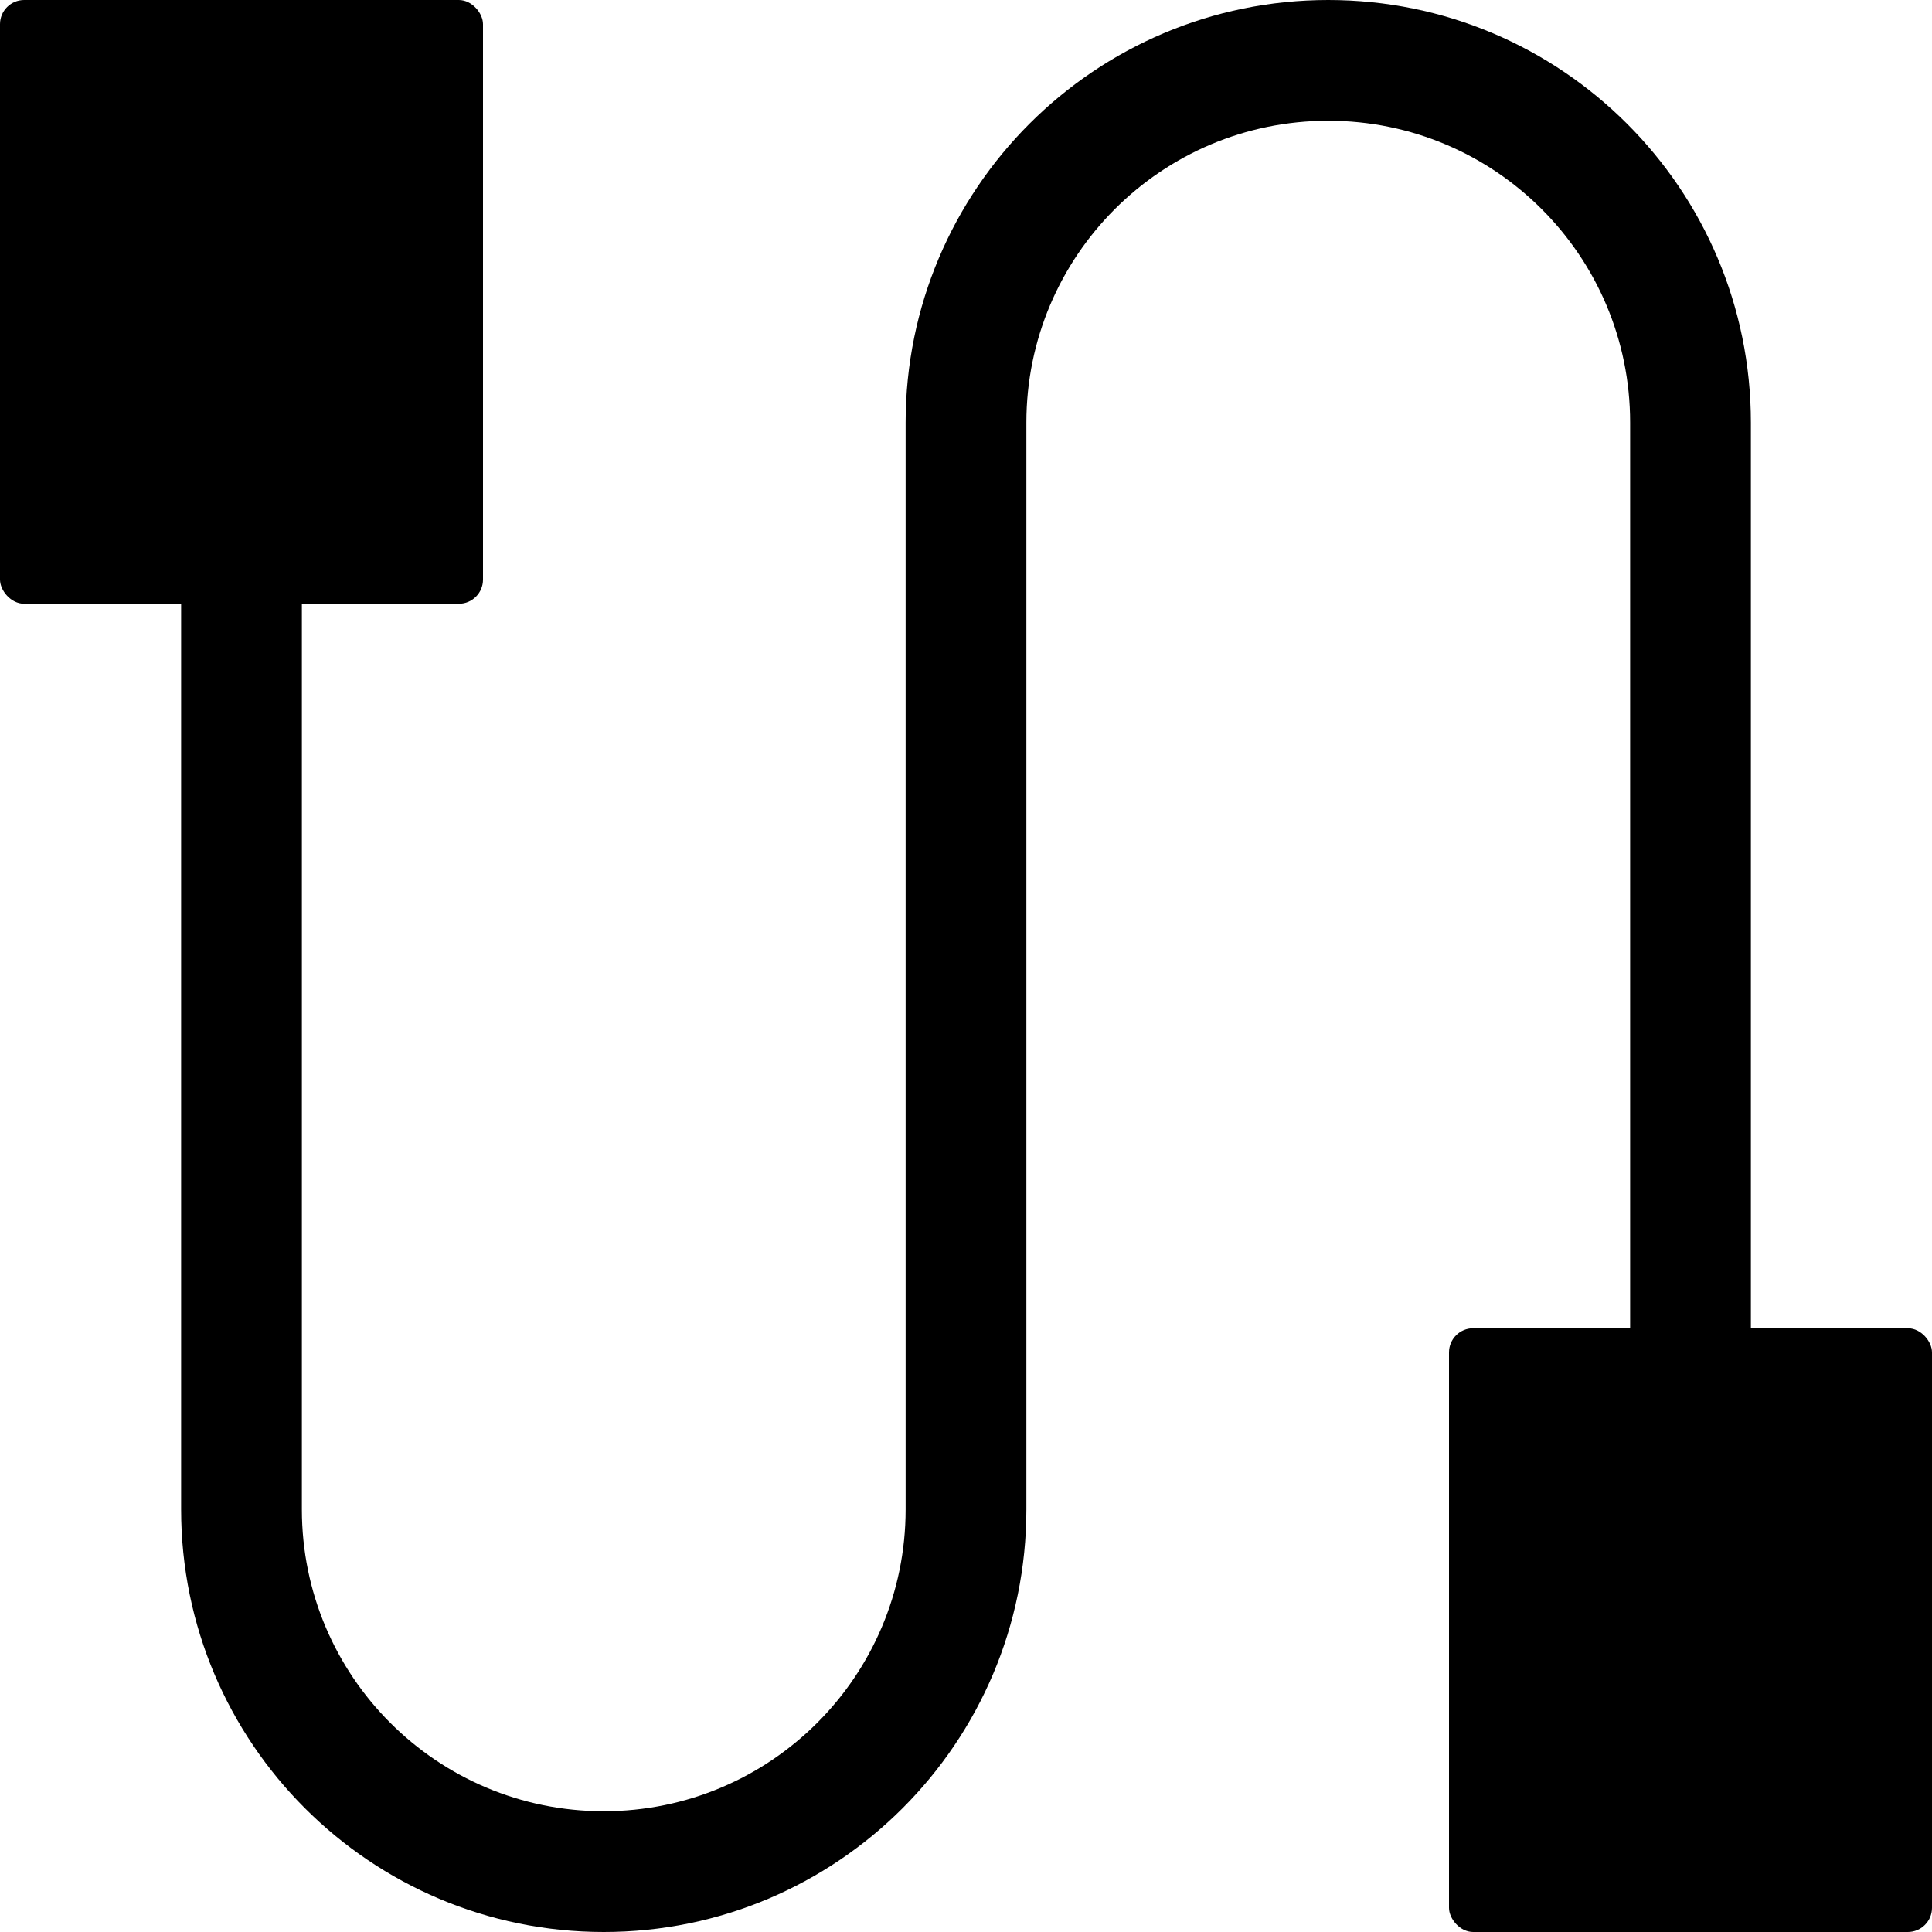
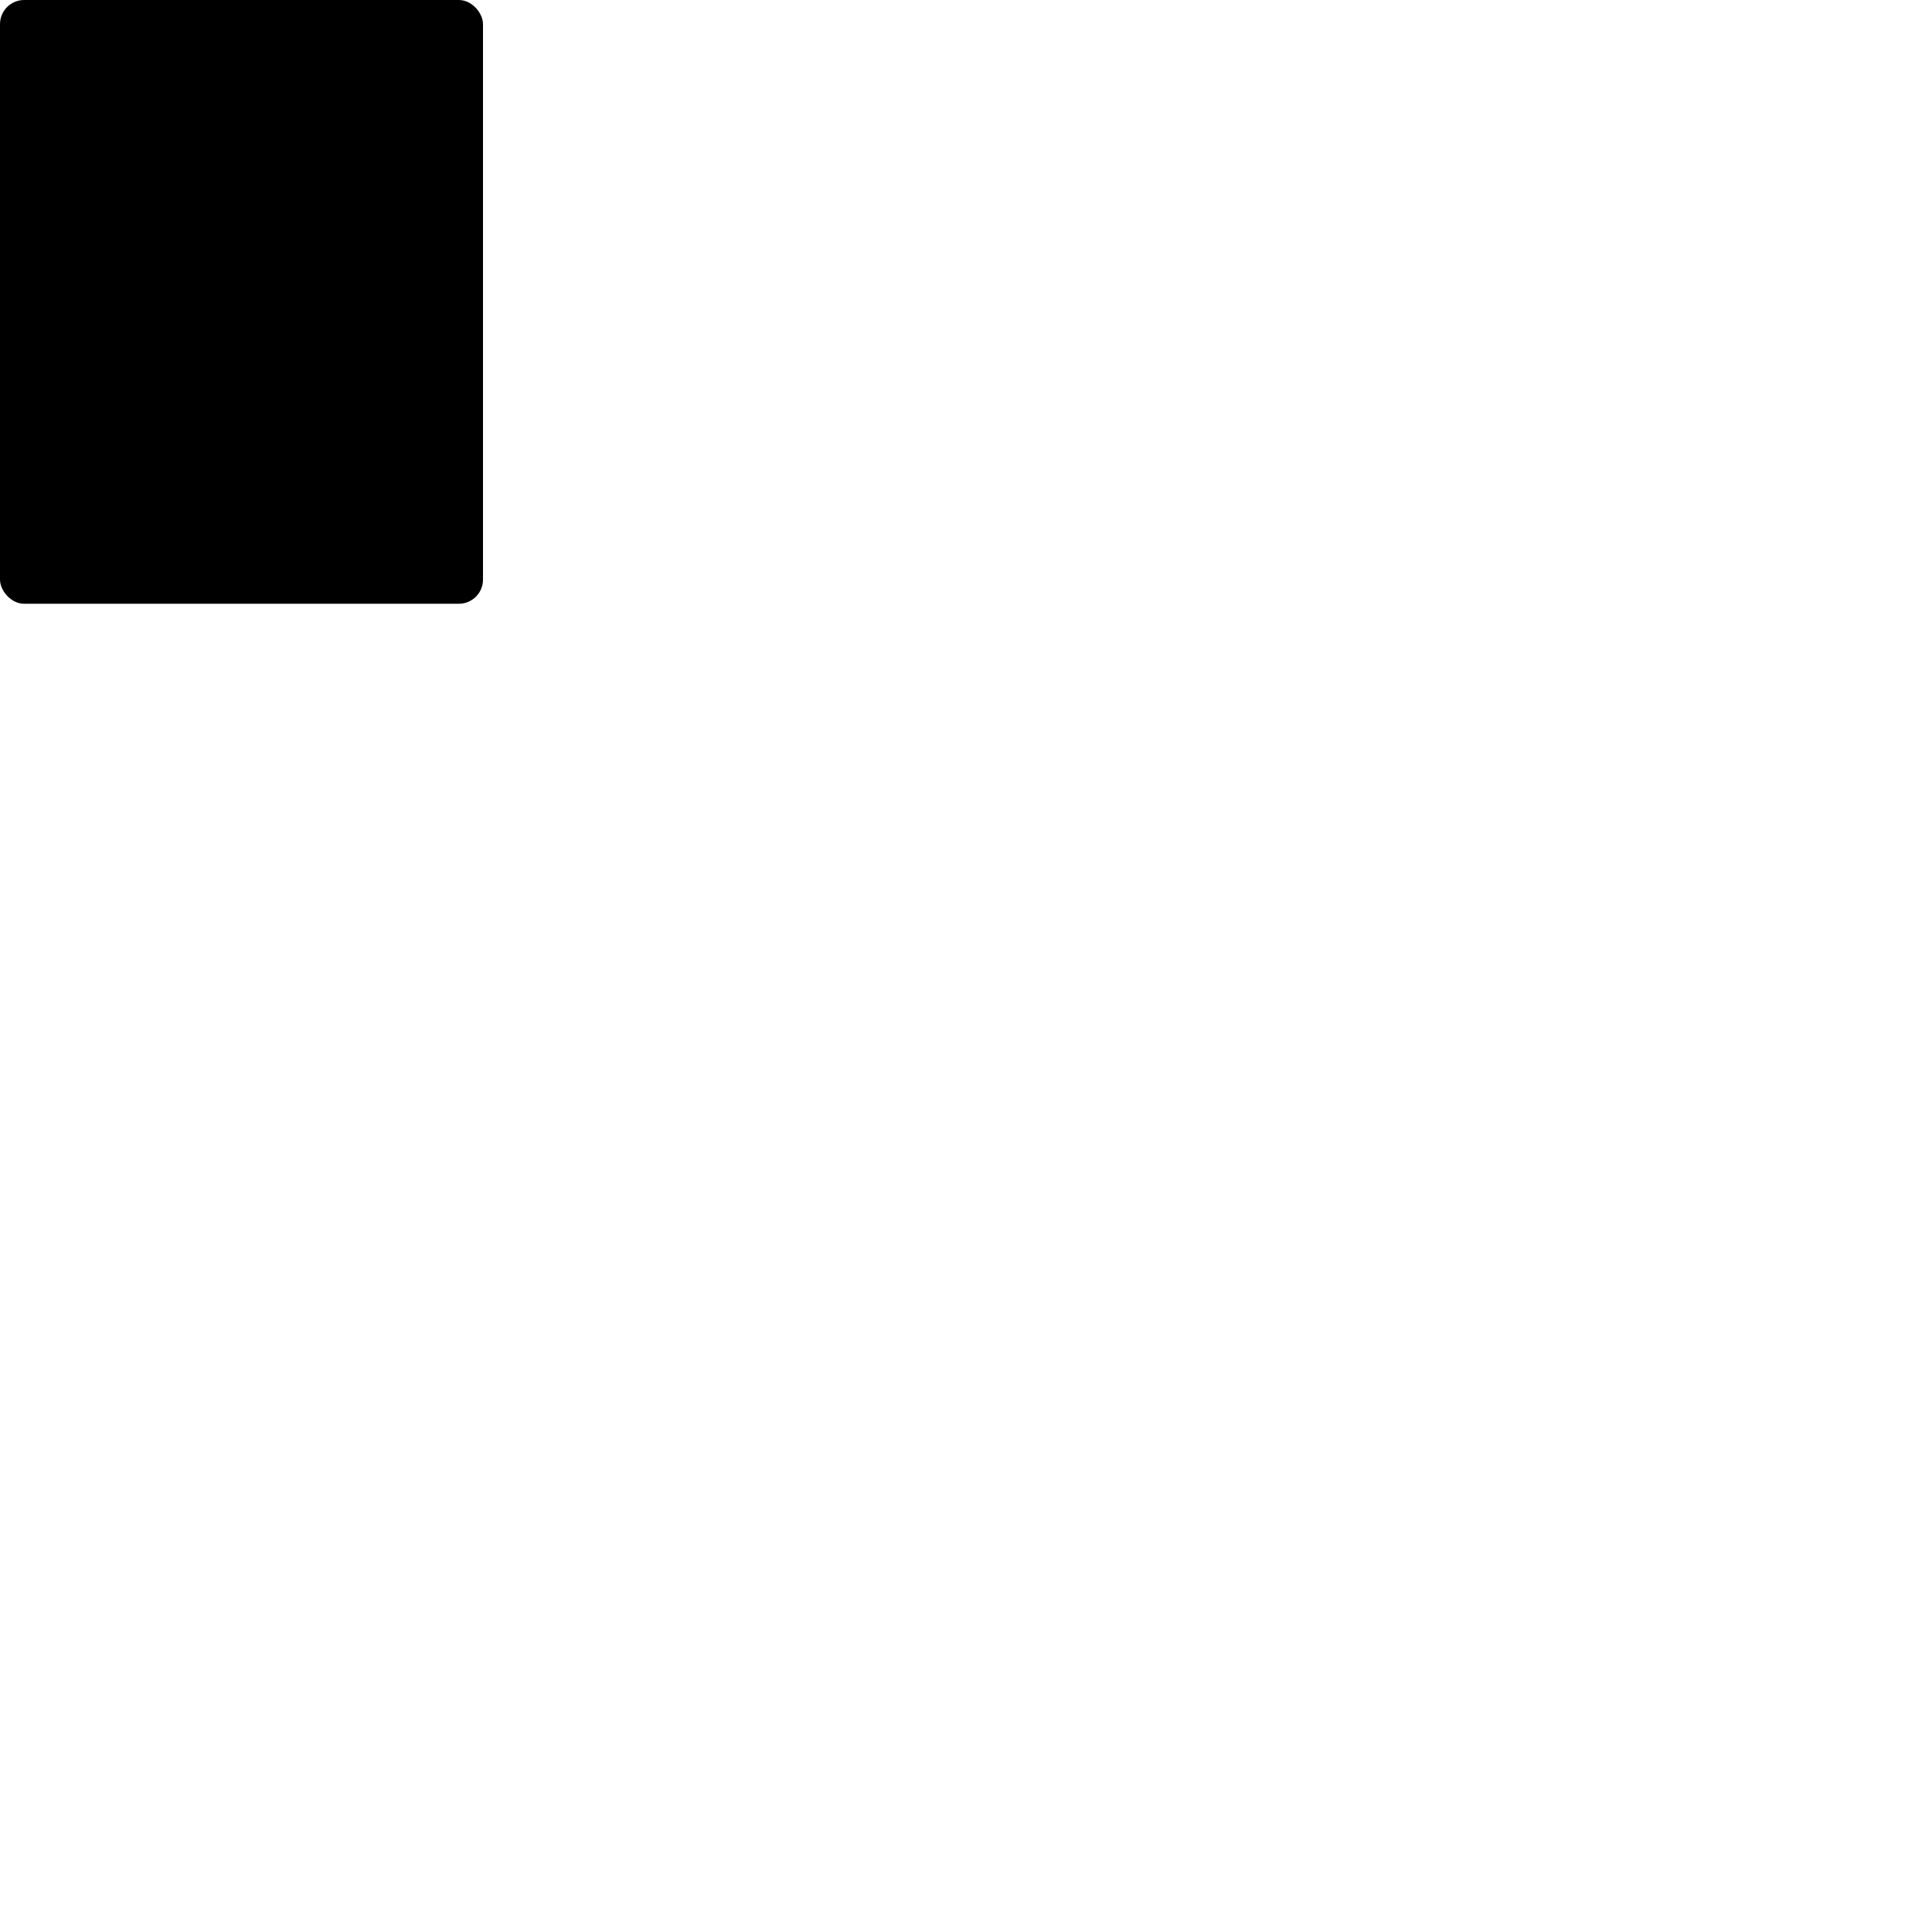
<svg xmlns="http://www.w3.org/2000/svg" width="16" height="16" viewBox="0 0 16 16" fill="none">
  <rect width="4" height="5" rx="0.2" fill="black" />
-   <path fill-rule="evenodd" clip-rule="evenodd" d="M13.5 3.5C13.5 2.119 12.381 1 11 1C9.619 1 8.5 2.119 8.5 3.5L8.5 12.5C8.5 14.433 6.933 16 5 16C3.067 16 1.5 14.433 1.5 12.5V5H2.5L2.5 12.5C2.5 13.881 3.619 15 5 15C6.381 15 7.5 13.881 7.5 12.5L7.5 3.5C7.5 1.567 9.067 0 11 0C12.933 0 14.5 1.567 14.5 3.5V11H13.5V3.5Z" fill="black" />
-   <rect x="16" y="16" width="4" height="5" rx="0.2" transform="rotate(180 16 16)" fill="black" />
</svg>